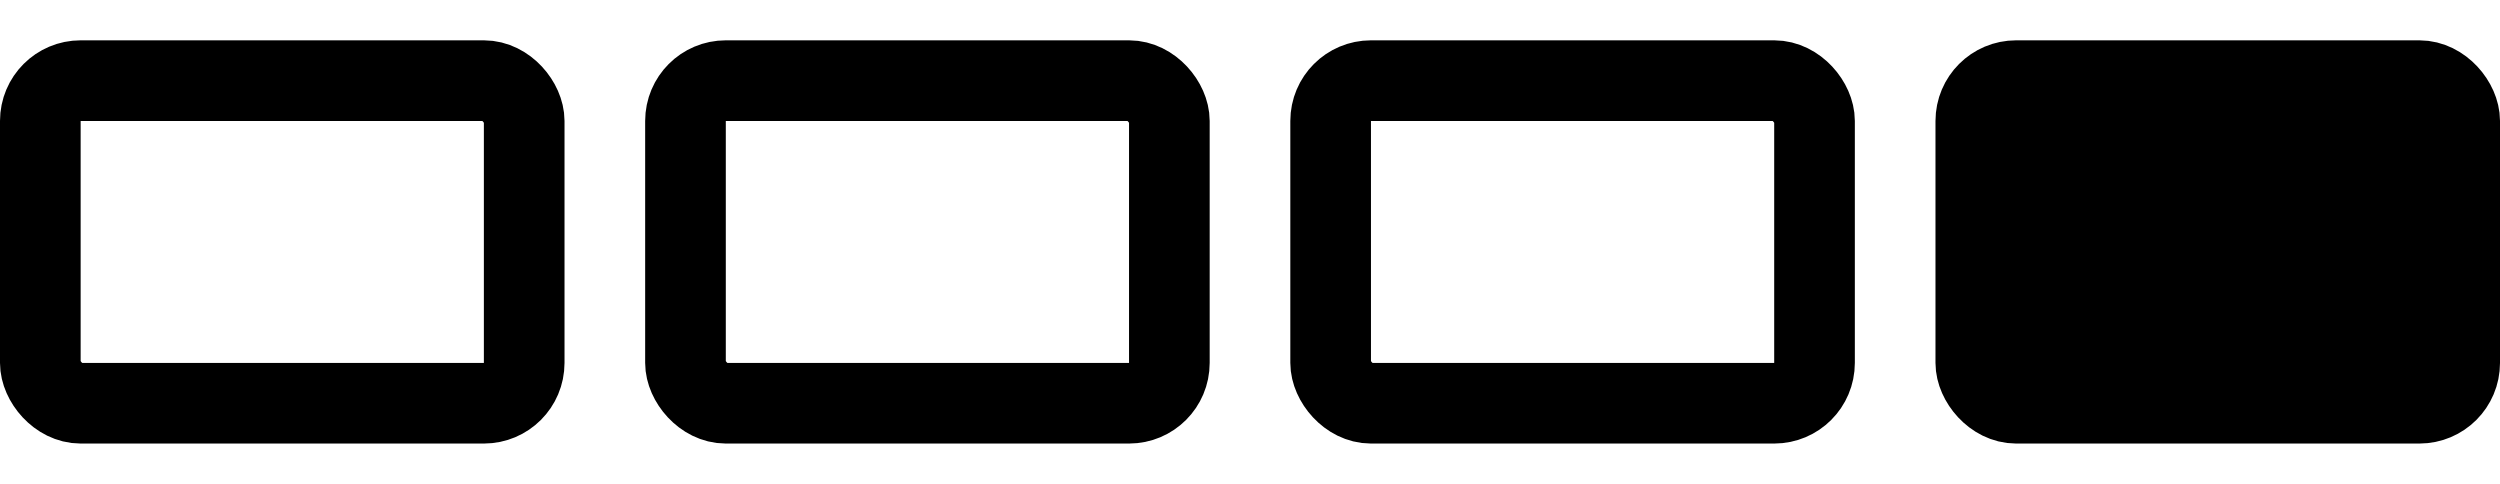
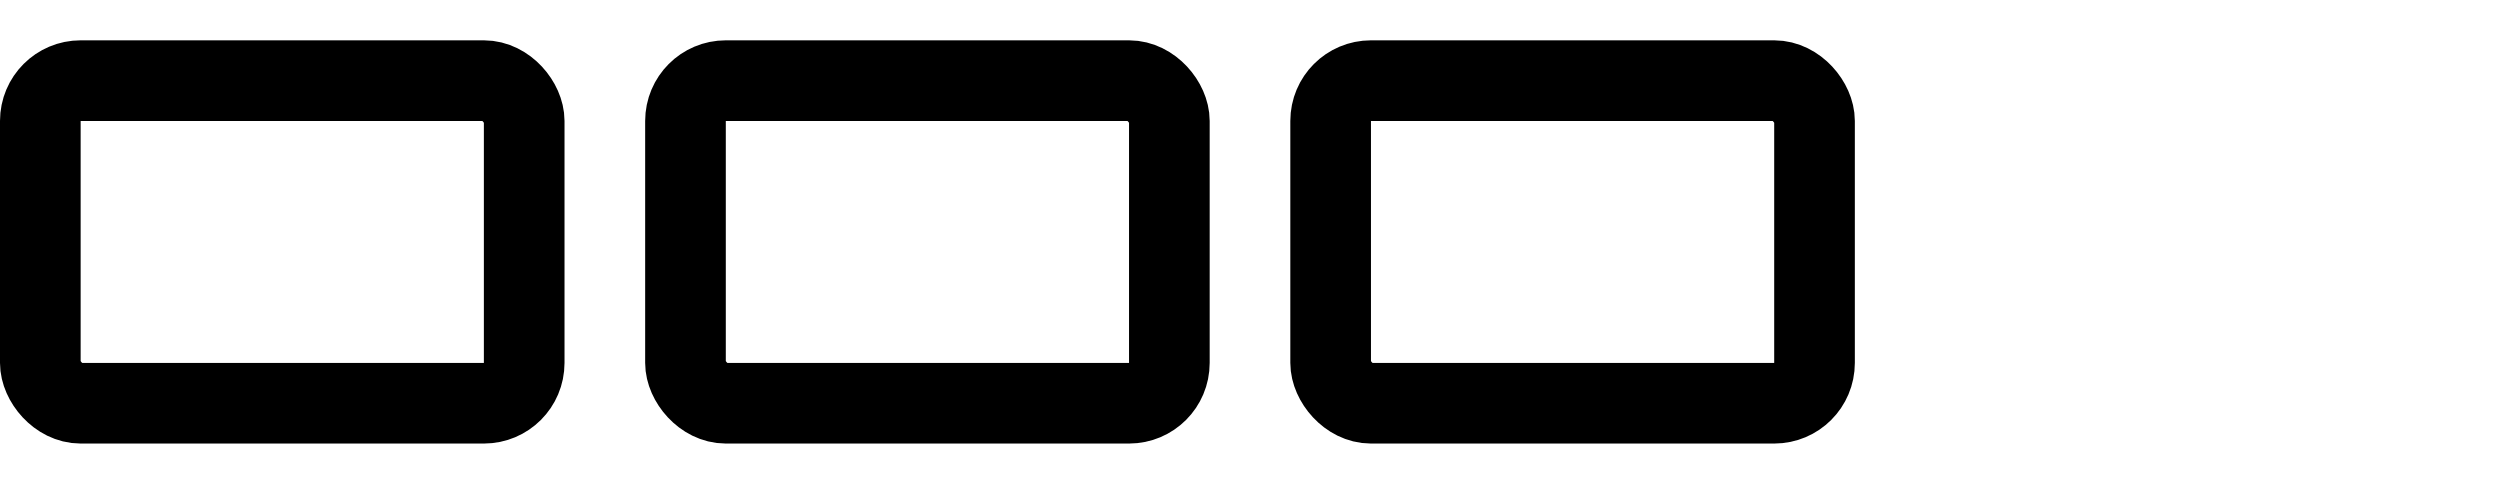
<svg xmlns="http://www.w3.org/2000/svg" width="31" height="6" viewBox="0 0 31 6" fill="none">
  <rect x="0.5" y="1" width="6" height="4" rx="0.5" stroke="black" />
  <rect x="8.5" y="1" width="6" height="4" rx="0.5" stroke="black" />
  <rect x="16.5" y="1" width="6" height="4" rx="0.5" stroke="black" />
-   <rect x="24.5" y="1" width="6" height="4" rx="0.5" fill="black" stroke="black" />
</svg>